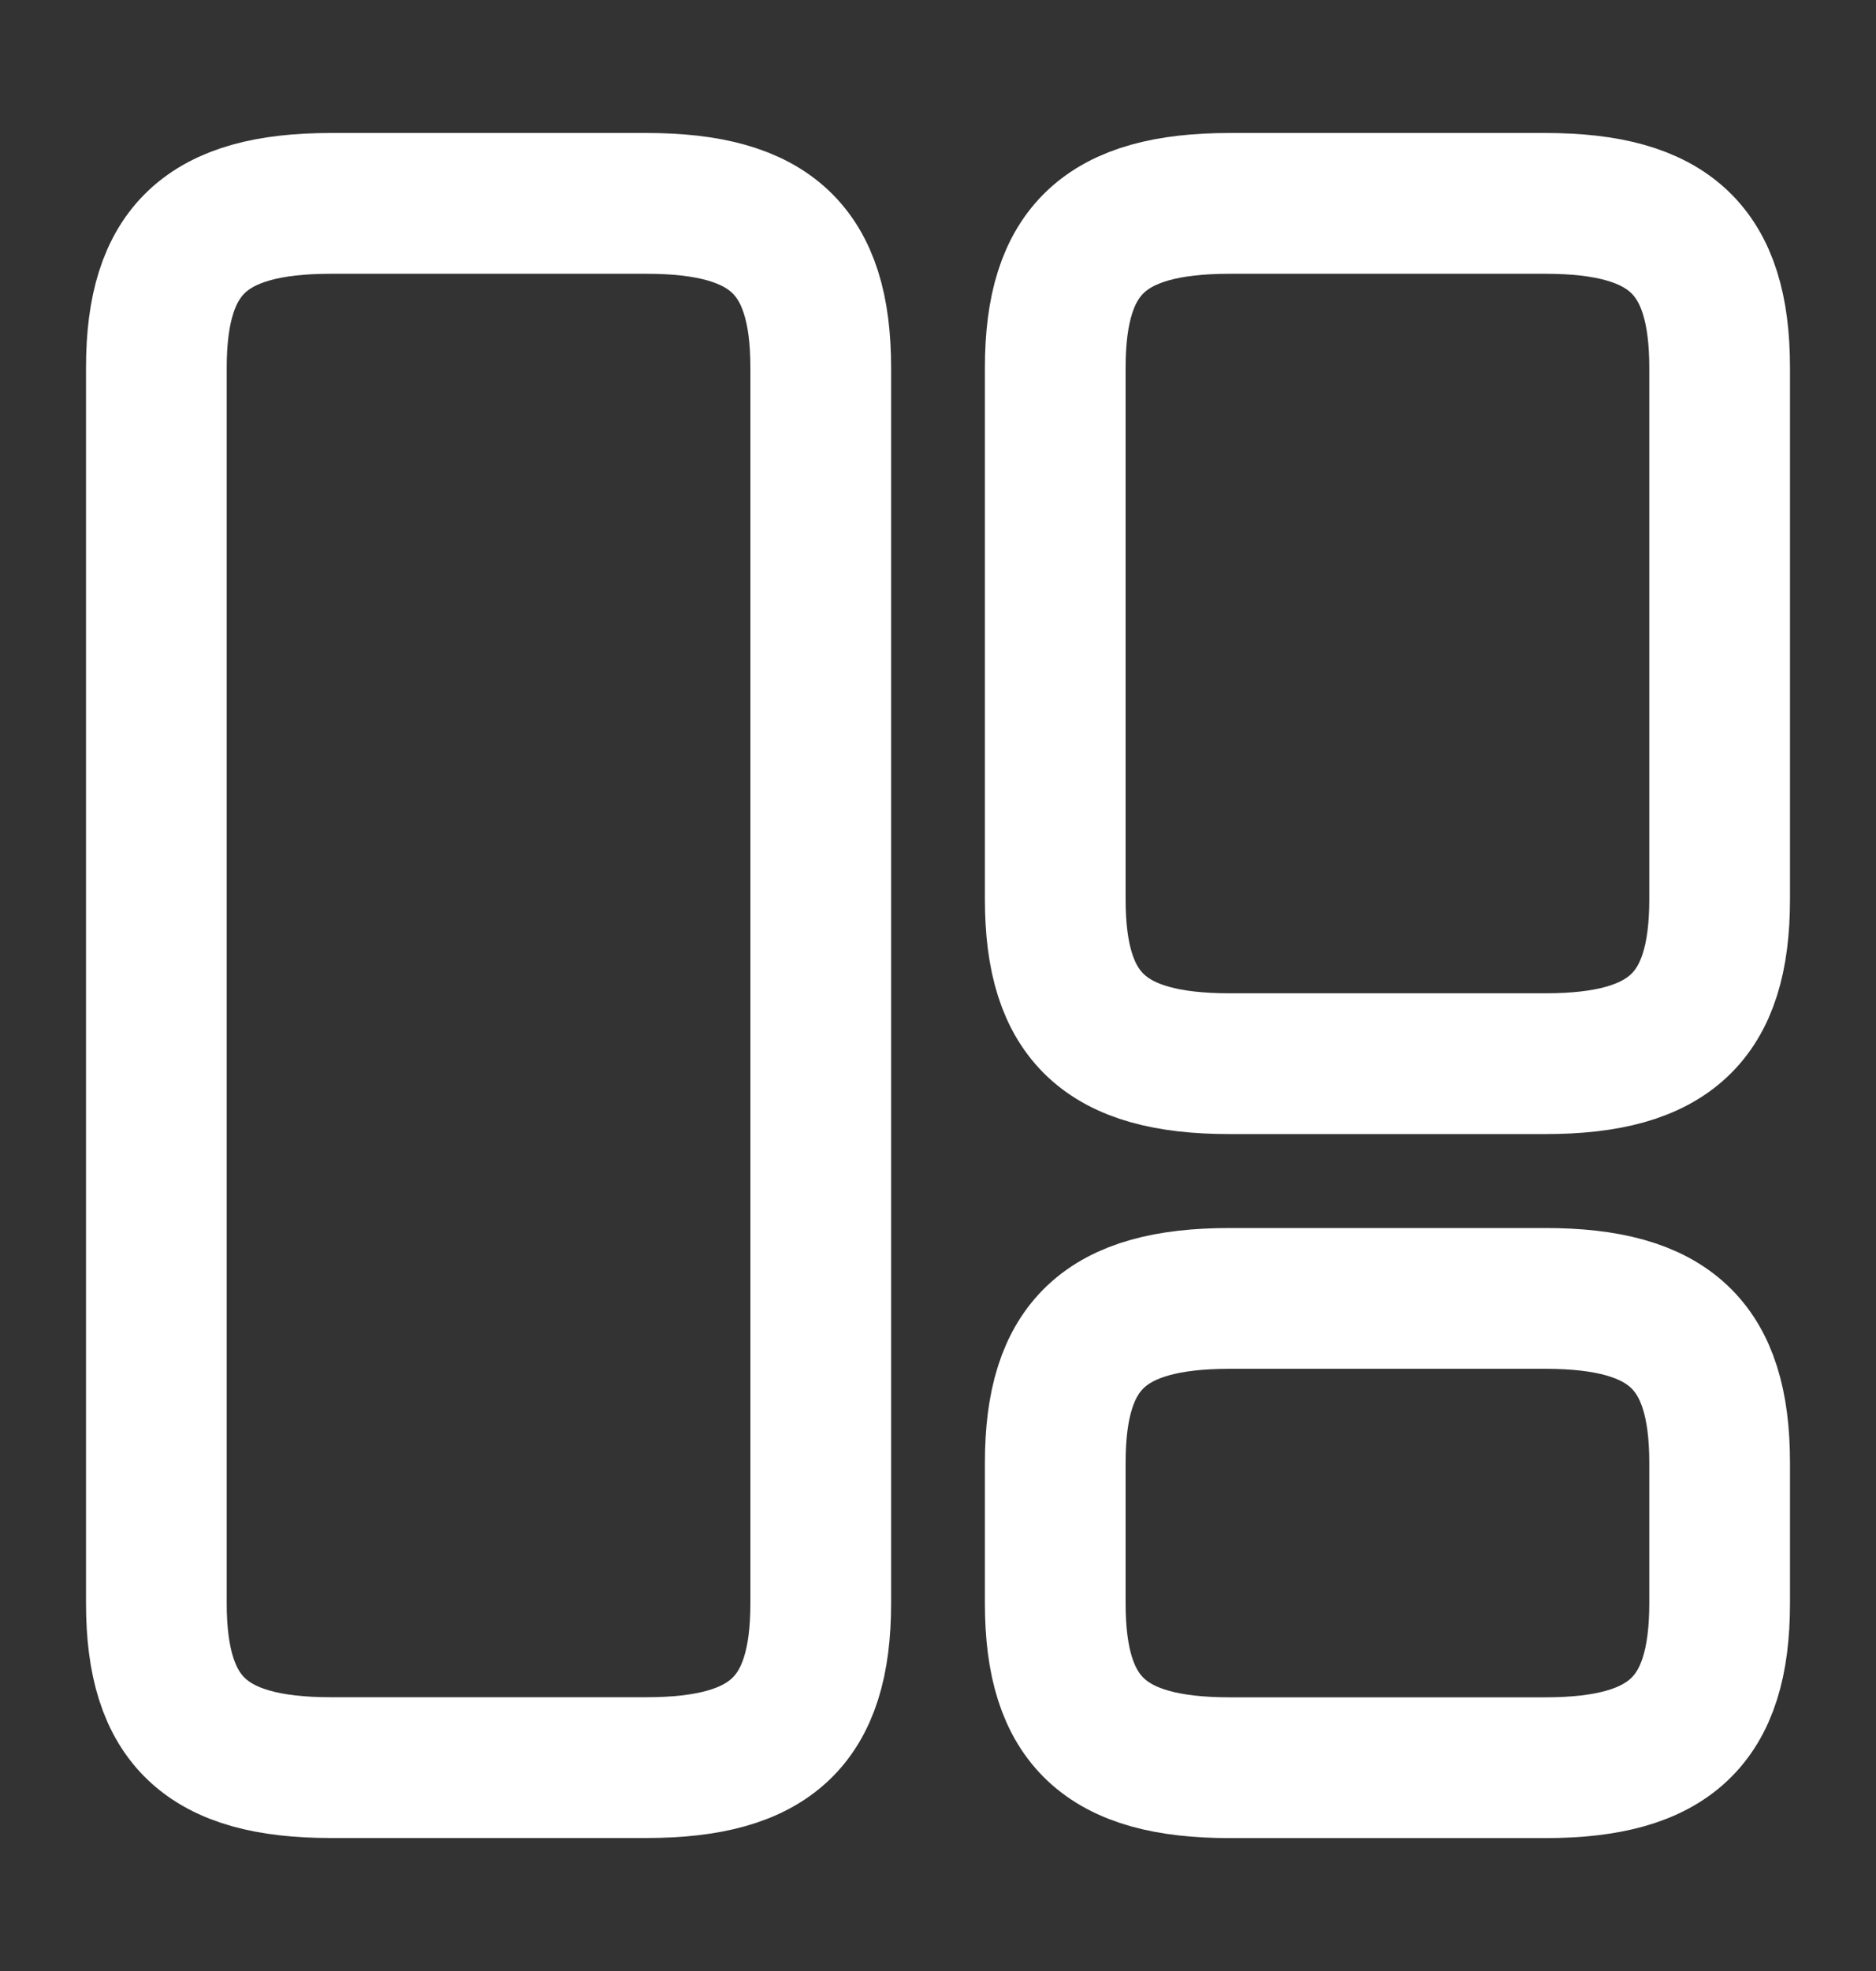
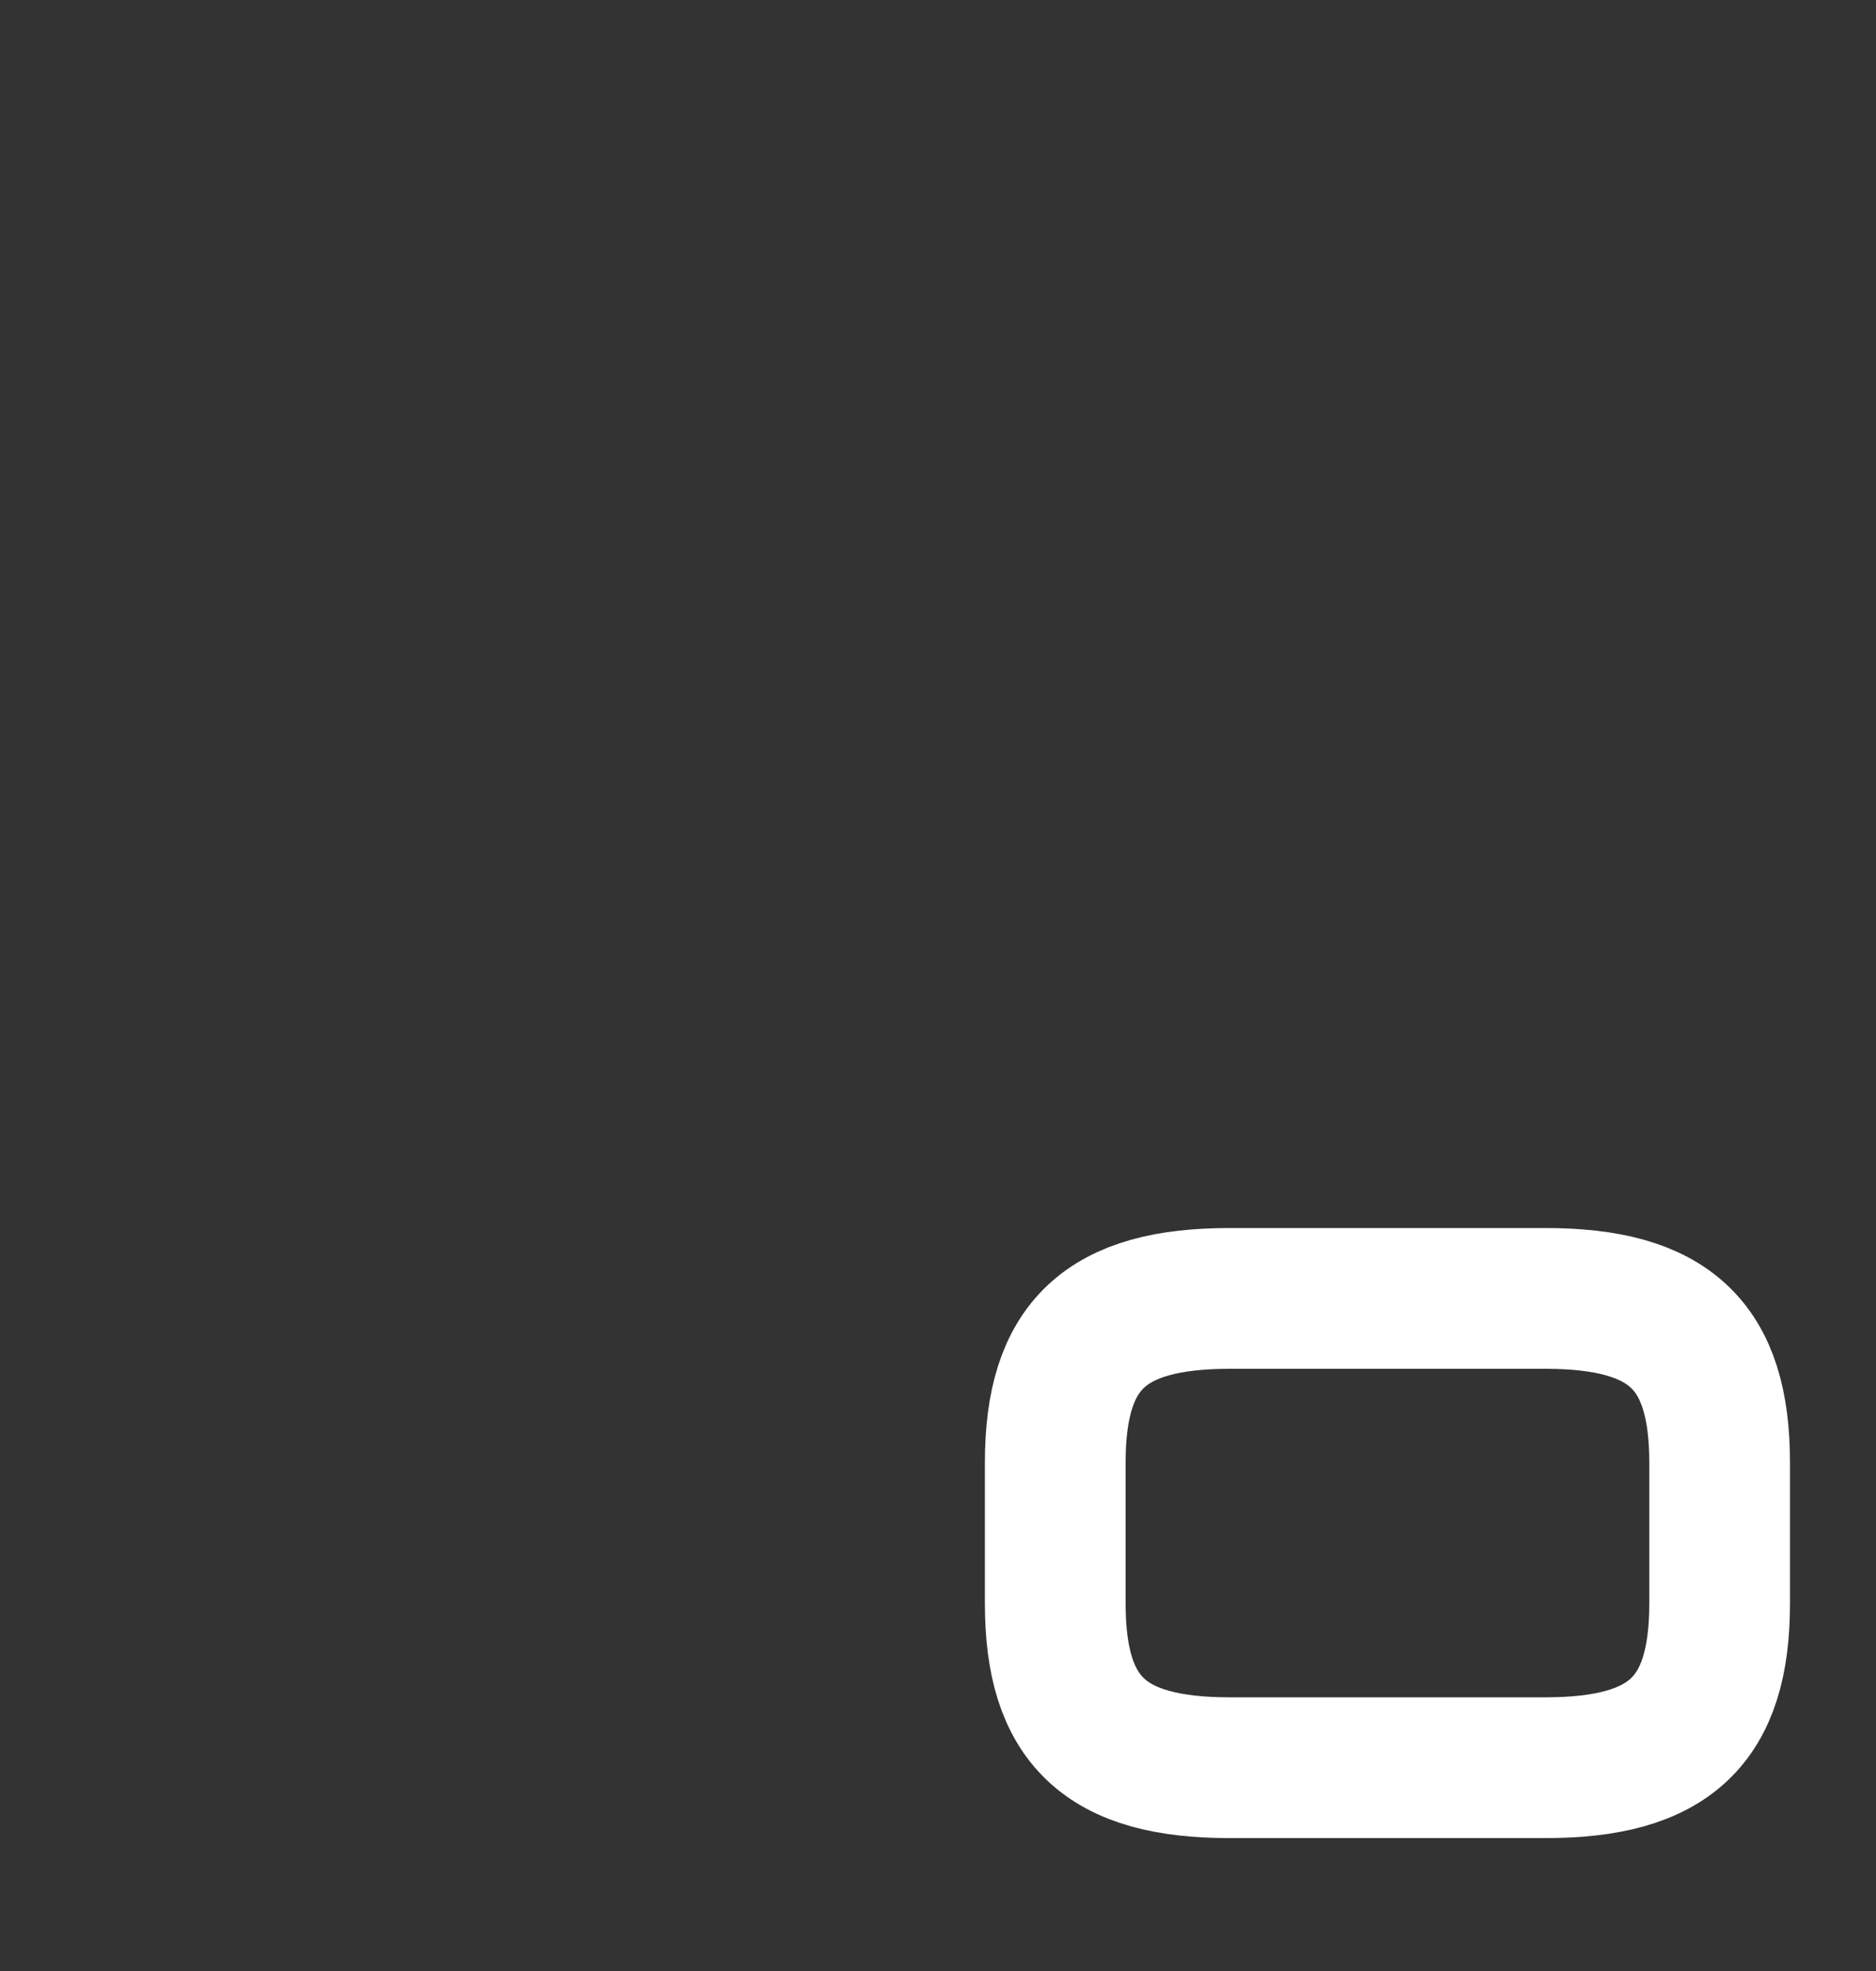
<svg xmlns="http://www.w3.org/2000/svg" width="20" height="21" viewBox="0 0 20 21" fill="none">
  <rect x="0" y="0" width="20" height="21" fill="#333333" stroke="none" />
-   <path d="M8.75 17.083V3.917C8.75 2.667 8.217 2.167 6.892 2.167H3.525C2.2 2.167 1.667 2.667 1.667 3.917V17.083C1.667 18.333 2.2 18.833 3.525 18.833H6.892C8.217 18.833 8.75 18.333 8.75 17.083Z" stroke="white" stroke-width="1.5" stroke-linecap="round" stroke-linejoin="round" />
-   <path d="M18.333 9.583V3.917C18.333 2.667 17.8 2.167 16.475 2.167H13.108C11.783 2.167 11.25 2.667 11.25 3.917V9.583C11.25 10.833 11.783 11.333 13.108 11.333H16.475C17.8 11.333 18.333 10.833 18.333 9.583Z" stroke="white" stroke-width="1.5" stroke-linecap="round" stroke-linejoin="round" />
  <path d="M18.333 17.084V15.584C18.333 14.334 17.8 13.834 16.475 13.834H13.108C11.783 13.834 11.25 14.334 11.25 15.584V17.084C11.25 18.334 11.783 18.834 13.108 18.834H16.475C17.8 18.834 18.333 18.334 18.333 17.084Z" stroke="white" stroke-width="1.5" stroke-linecap="round" stroke-linejoin="round" />
</svg>